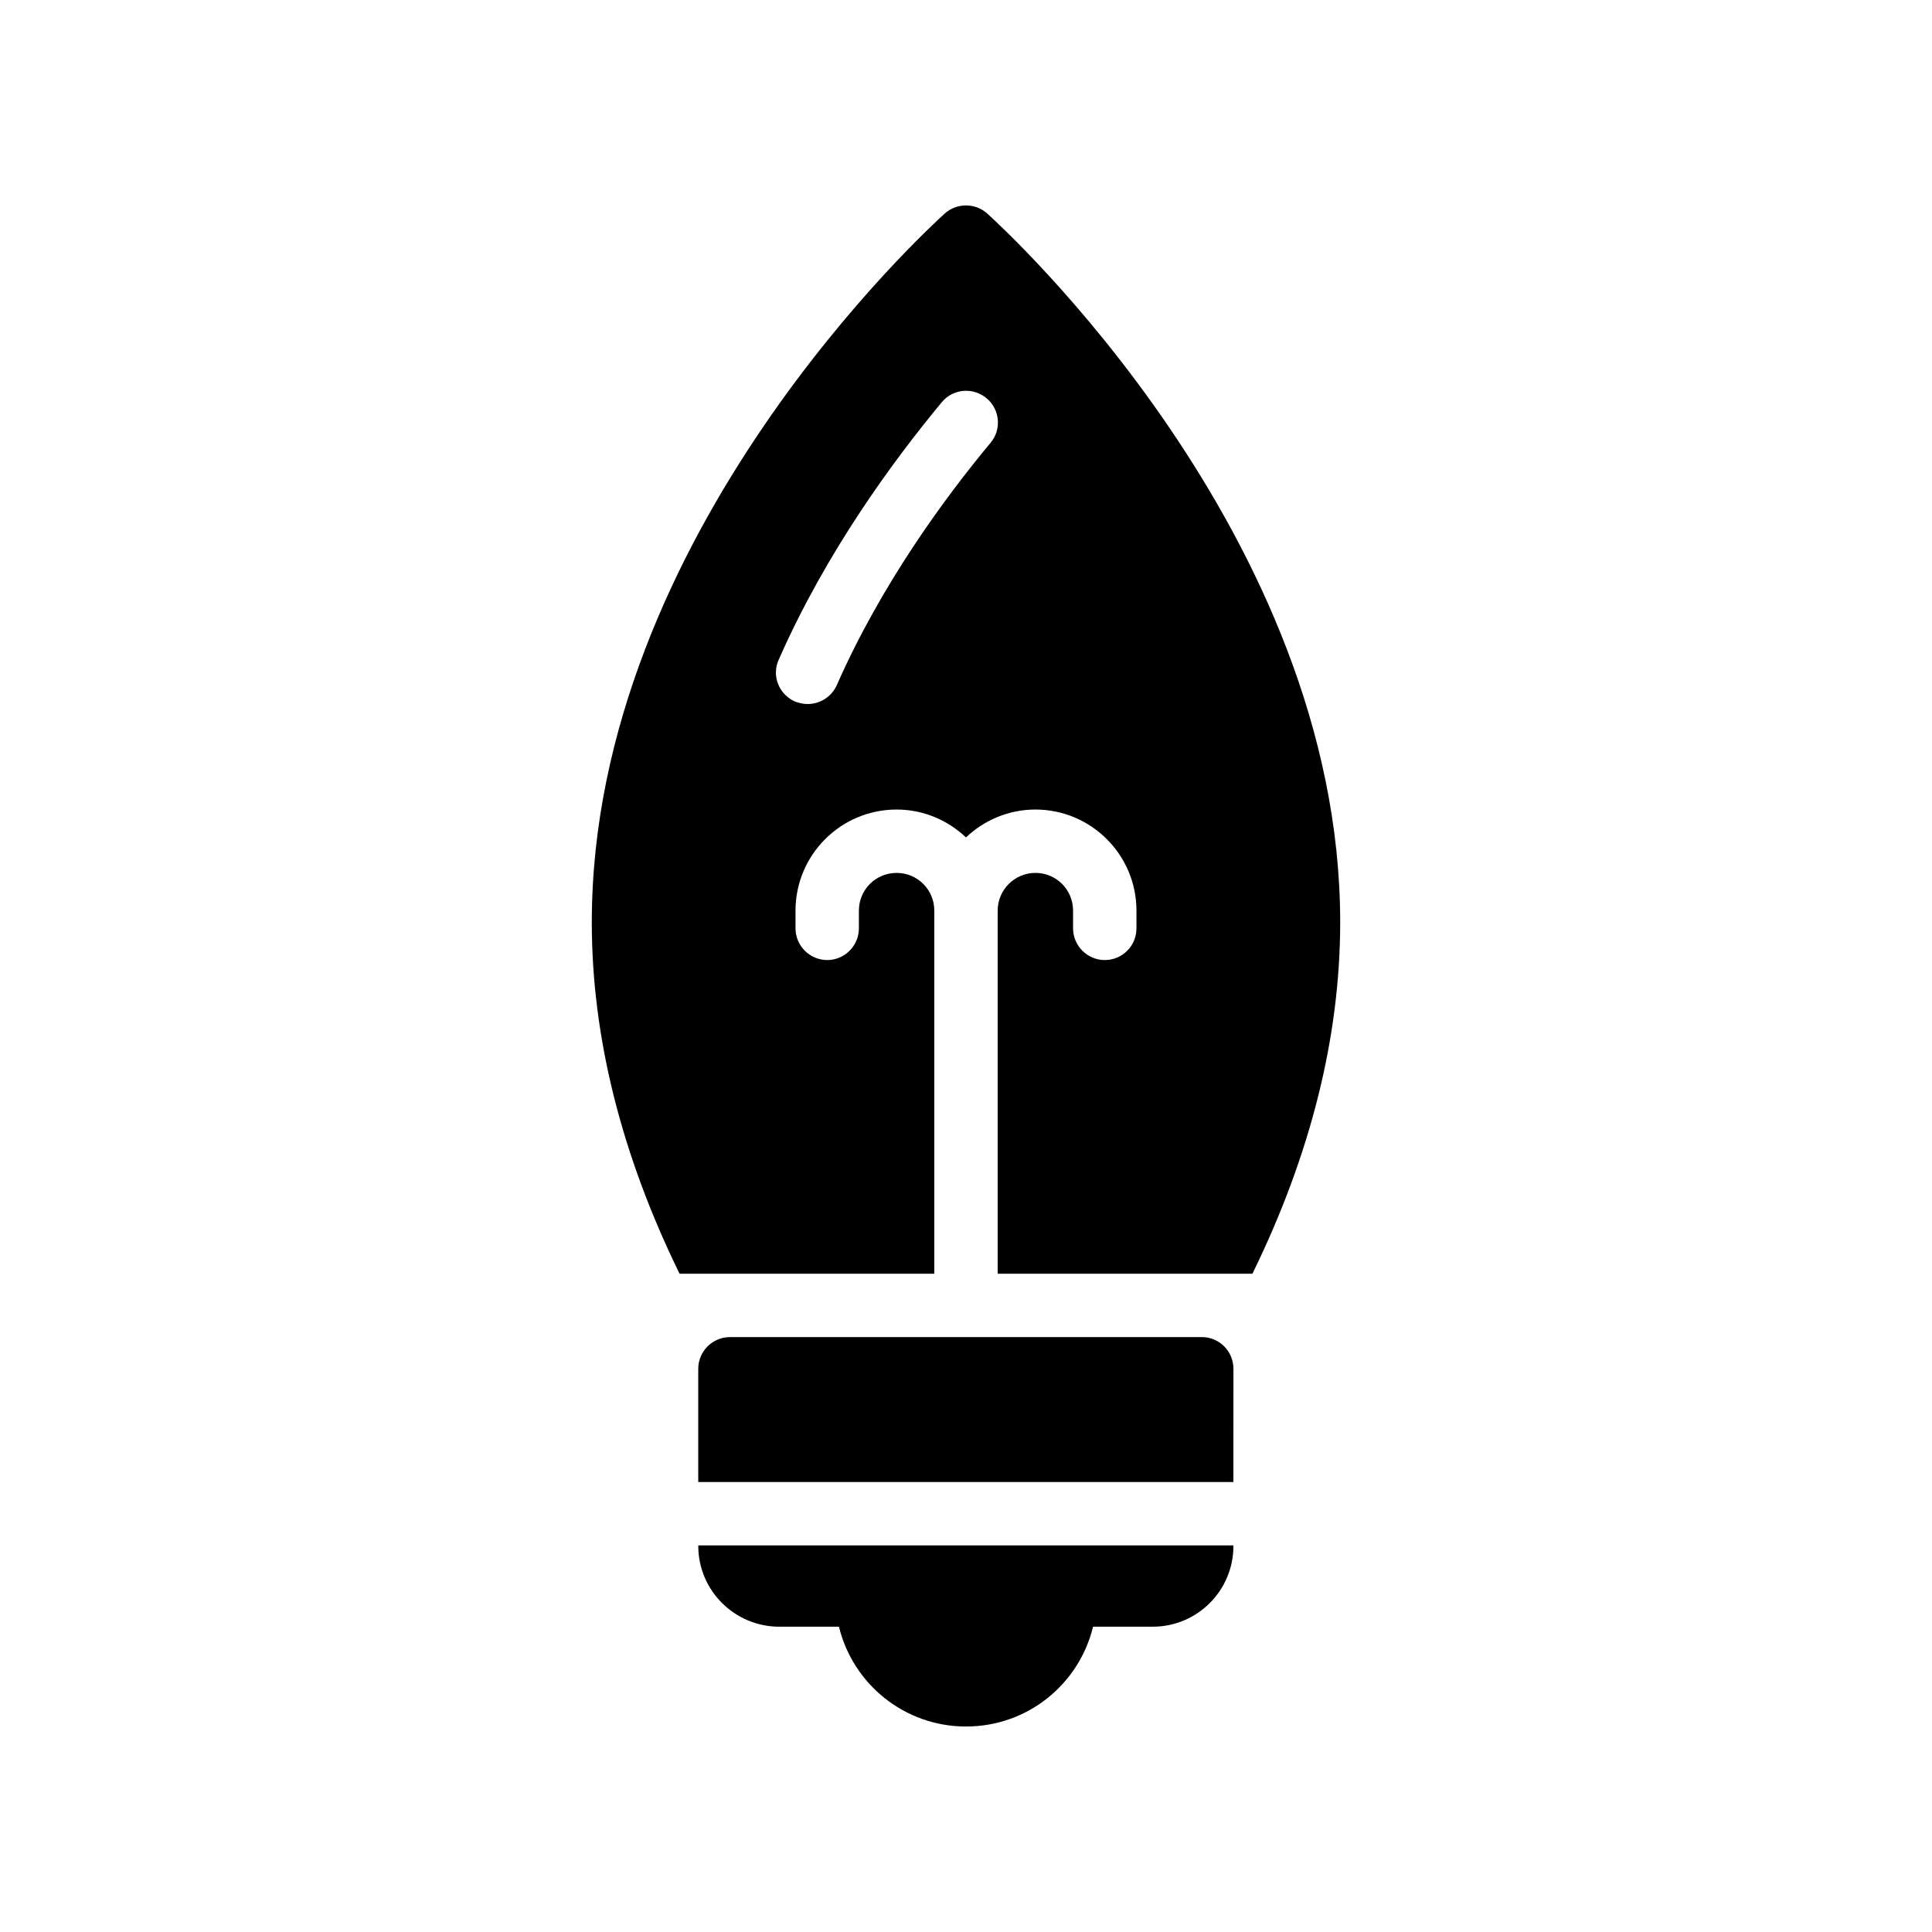
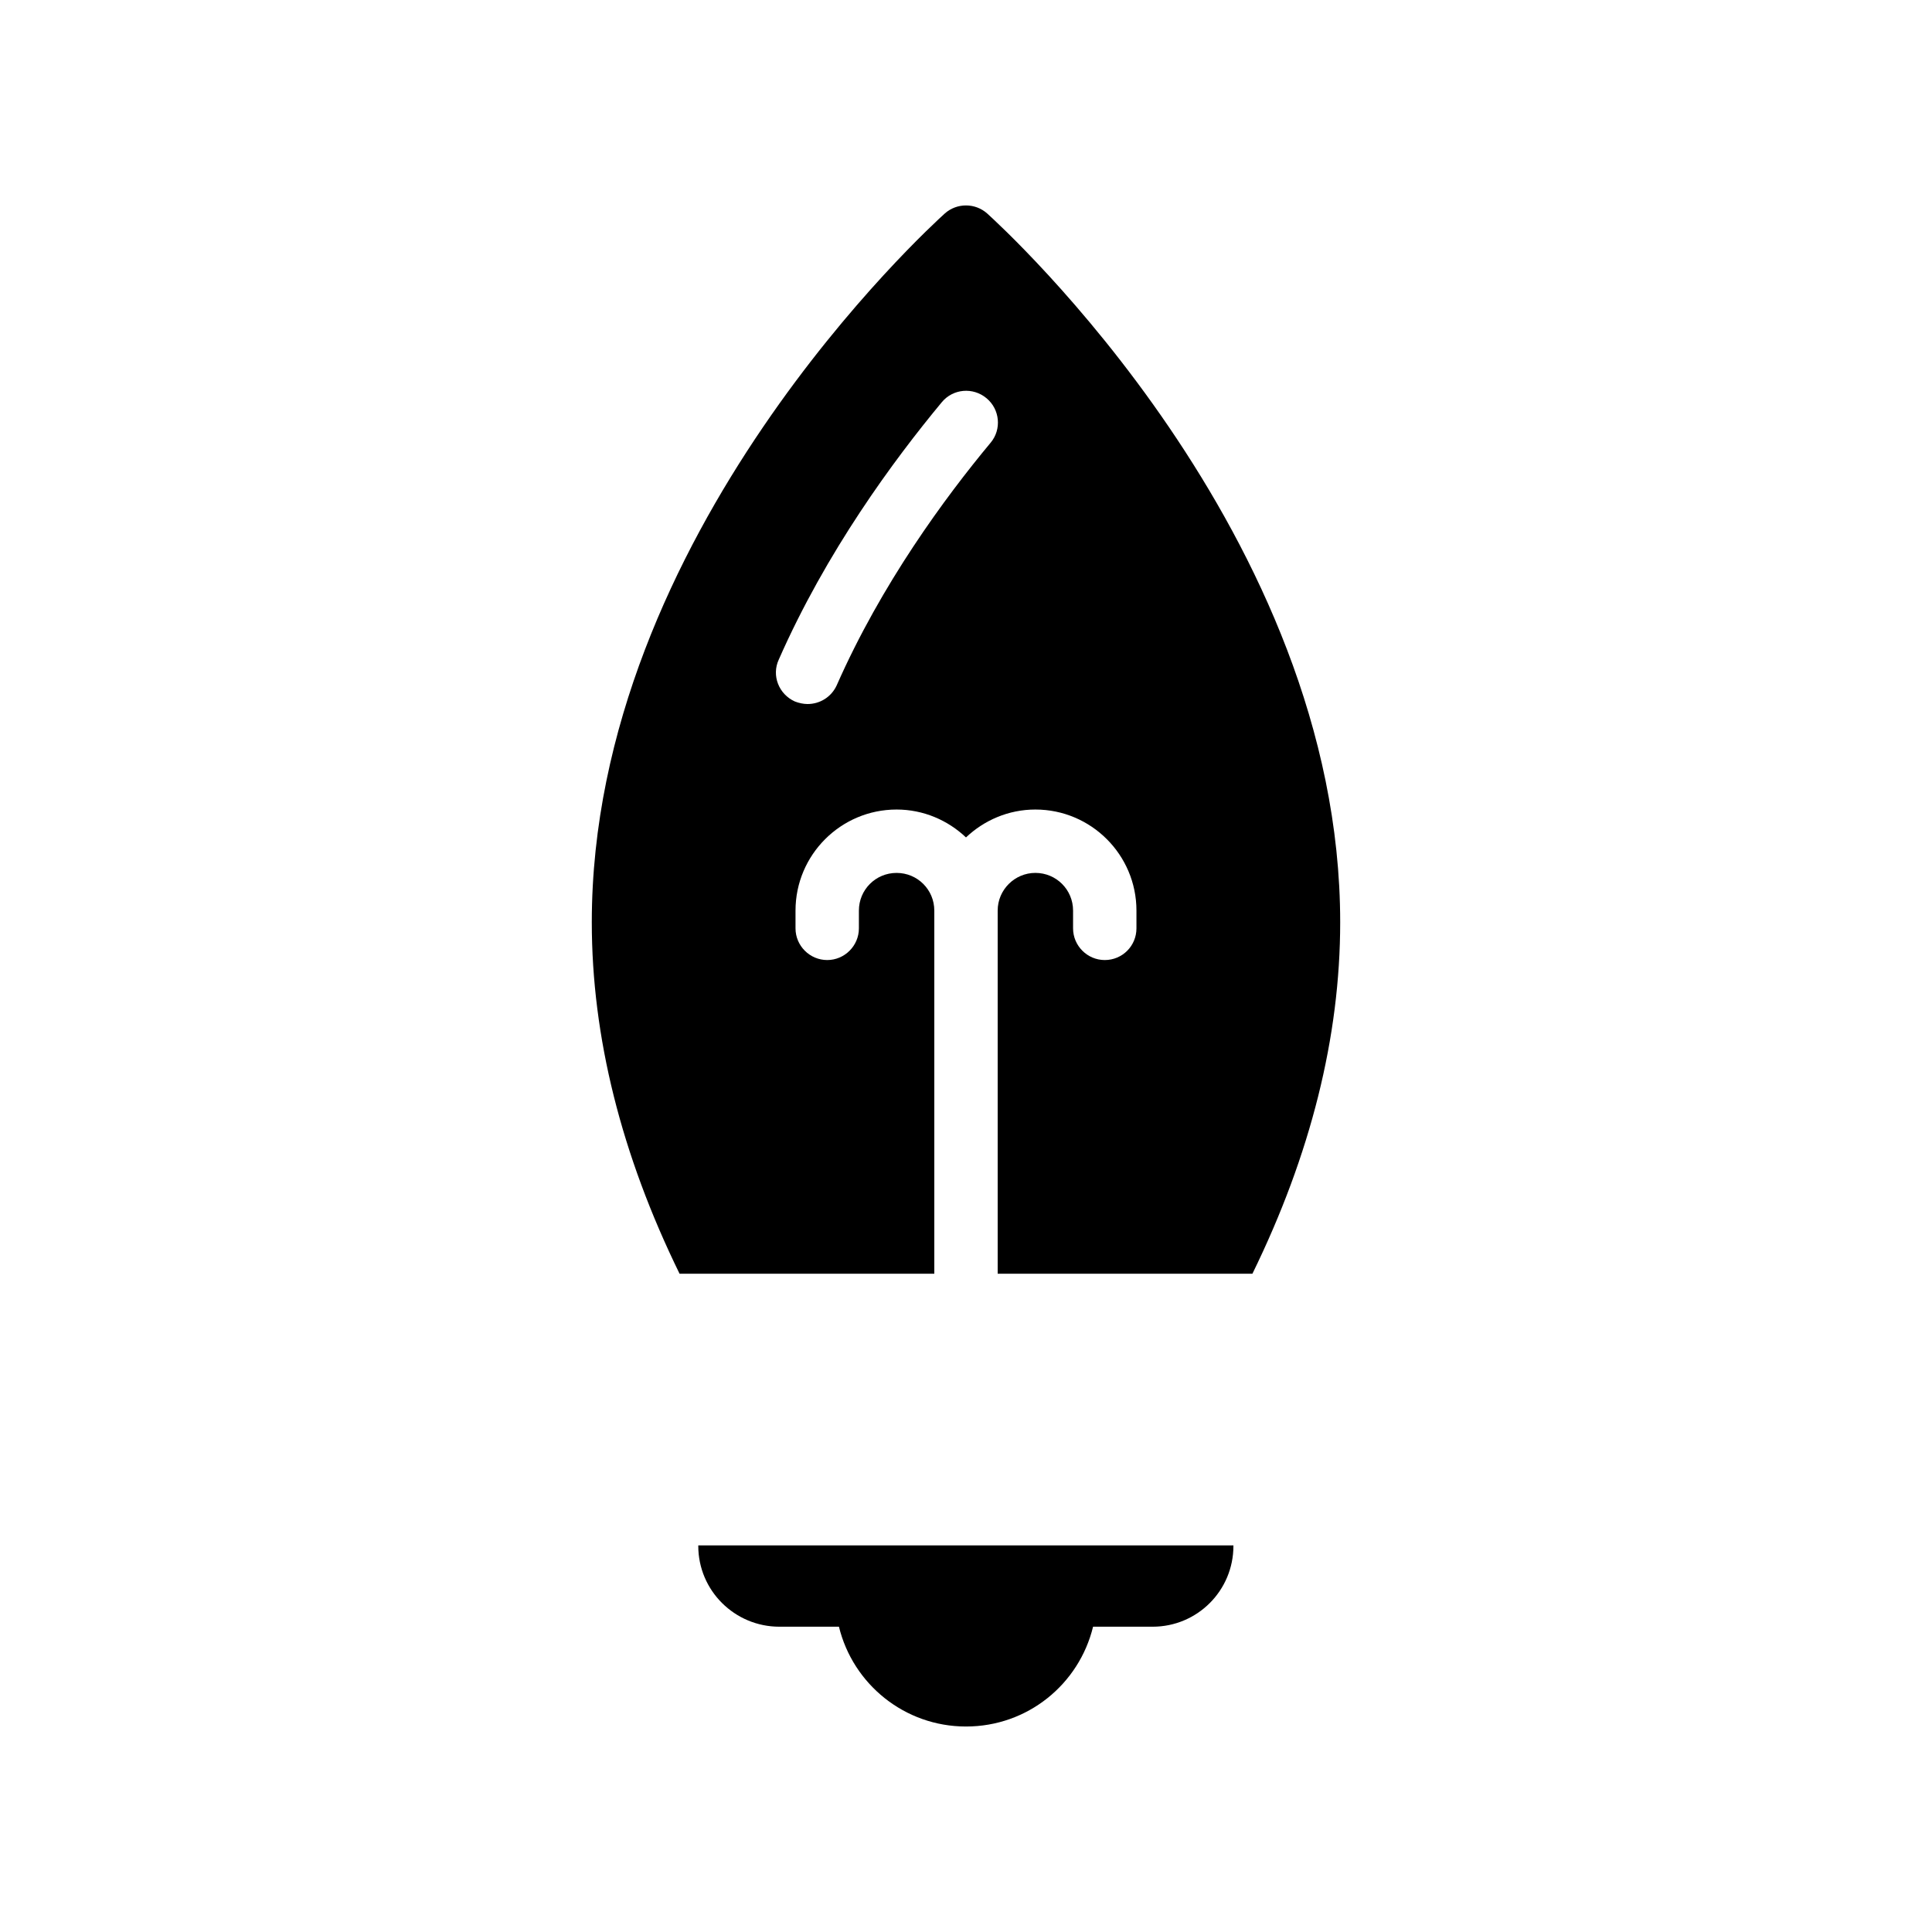
<svg xmlns="http://www.w3.org/2000/svg" fill="#000000" width="800px" height="800px" version="1.1" viewBox="144 144 512 512">
  <g>
-     <path d="m470.87 506.74c0-4.617-3.695-8.398-8.398-8.398l-125.03 0.004c-4.617 0-8.398 3.777-8.398 8.398v30.004h141.82z" />
    <path d="m329.05 553.68c0 11.84 9.656 21.414 21.496 21.414h15.785c3.695 15.199 17.379 26.449 33.672 26.449 16.375 0 29.977-11.25 33.672-26.449h15.785c11.84 0 21.41-9.574 21.41-21.414v-0.141l-141.82 0.004z" />
    <path d="m391.6 481.55v-96.227c0-5.543-4.449-9.992-9.992-9.992s-9.992 4.449-9.992 9.992v4.699c0 4.617-3.777 8.398-8.398 8.398-4.617 0-8.398-3.777-8.398-8.398v-4.703c0-14.777 12.008-26.785 26.785-26.785 7.137 0 13.602 2.856 18.391 7.391 4.785-4.535 11.254-7.391 18.391-7.391 14.777 0 26.785 12.008 26.785 26.785v4.703c0 4.617-3.695 8.398-8.398 8.398-4.617 0-8.398-3.777-8.398-8.398v-4.703c0-5.543-4.449-9.992-9.992-9.992-5.453 0-9.988 4.453-9.988 9.992v96.227h67.512c15.449-31.57 23.258-62.809 23.258-93.121 0-102.86-89.762-184.39-93.539-187.84-3.191-2.856-8.062-2.856-11.254 0-3.777 3.441-93.539 84.977-93.539 187.84 0 30.312 7.809 61.551 23.258 93.121zm-41.227-162.73c12.594-28.633 30.48-52.898 43.242-68.266 2.938-3.527 8.23-4.031 11.84-1.008 3.527 2.938 4.031 8.23 1.09 11.754-12.09 14.527-28.969 37.449-40.809 64.32-1.426 3.106-4.449 4.953-7.723 4.953-1.09 0-2.266-0.25-3.359-0.672-4.281-1.93-6.215-6.887-4.281-11.082z" />
  </g>
</svg>